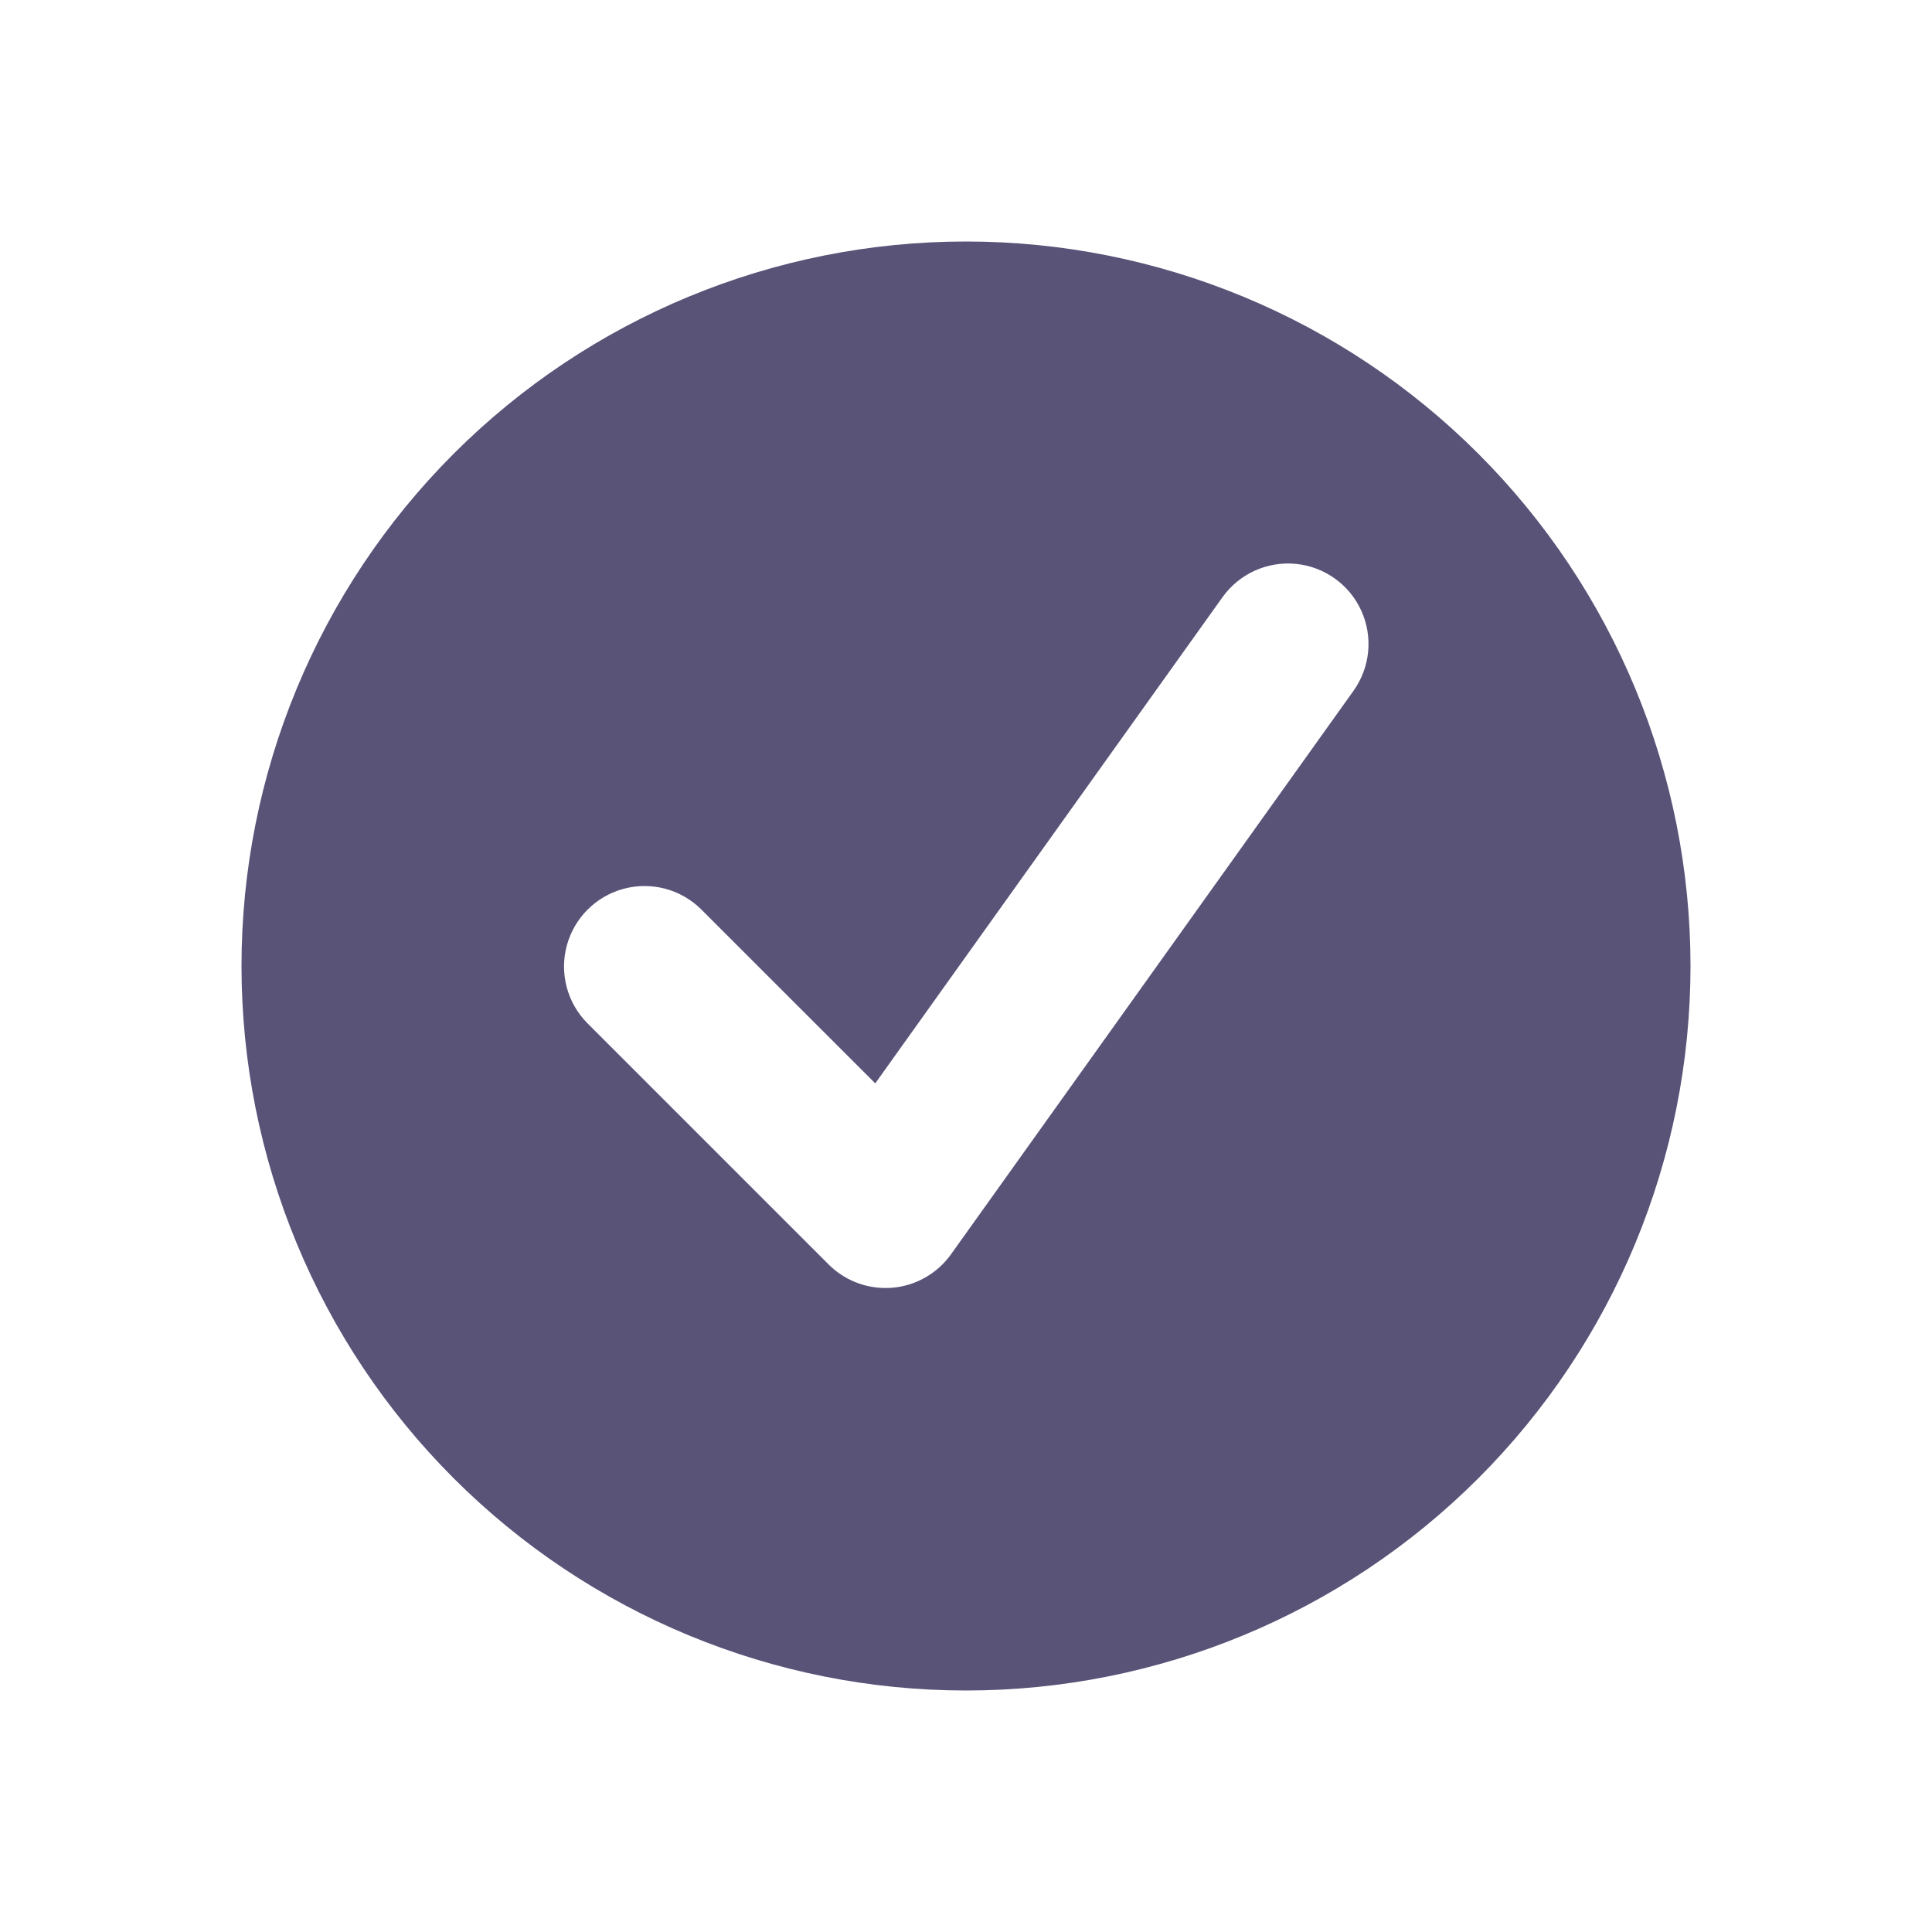
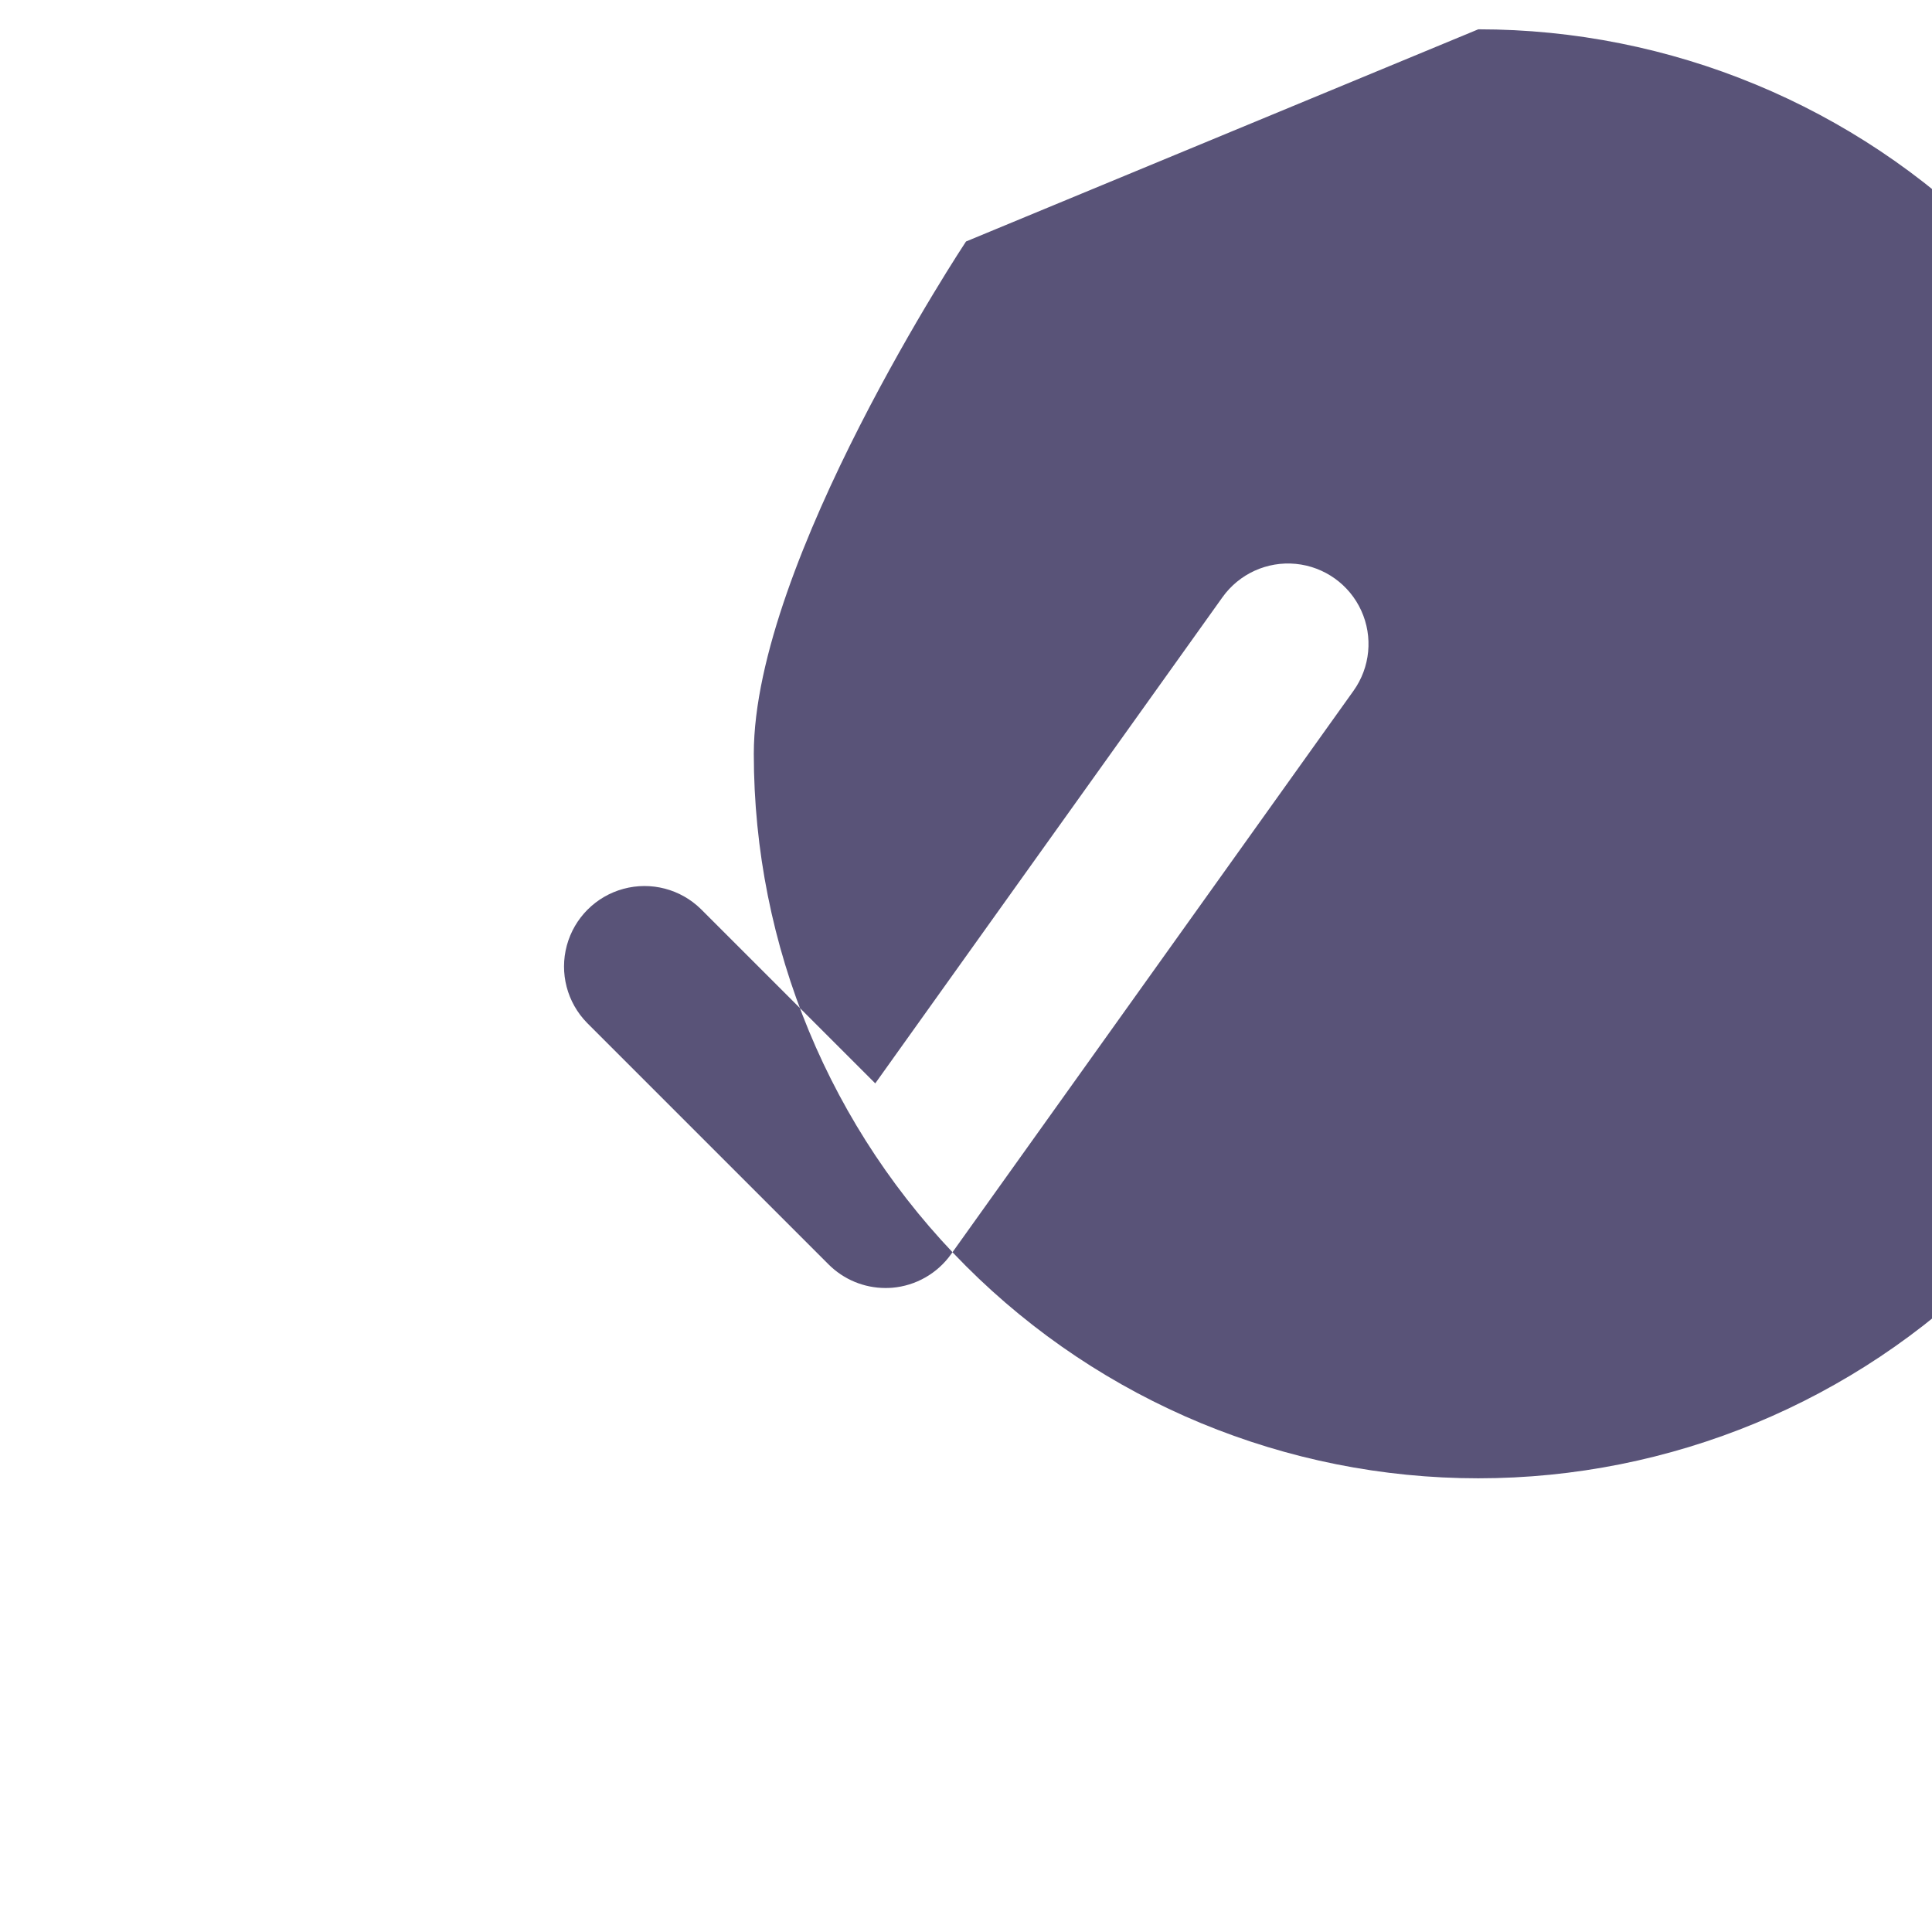
<svg xmlns="http://www.w3.org/2000/svg" width="1200pt" height="1200pt" version="1.1" viewBox="0 0 1200 1200">
-   <path d="m600 150c-119.35 0-233.81 47.41-318.2 131.8s-131.8 198.85-131.8 318.2 47.41 233.81 131.8 318.2 198.85 131.8 318.2 131.8 233.81-47.41 318.2-131.8 131.8-198.85 131.8-318.2-47.41-233.81-131.8-318.2-198.85-131.8-318.2-131.8zm240.7 279.05-250 350c-8.543 11.965-21.918 19.57-36.57 20.801-1.395 0.098-2.762 0.148-4.129 0.148-13.262 0.004-25.98-5.266-35.352-14.648l-150-150c-12.438-12.668-17.227-30.98-12.578-48.117 4.644-17.133 18.031-30.52 35.164-35.164 17.137-4.648 35.449 0.141 48.117 12.578l108.28 108.25 215.67-301.95c10.379-14.539 27.727-22.438 45.508-20.723 17.781 1.719 33.297 12.793 40.699 29.055 7.406 16.258 5.57 35.23-4.809 49.77z" fill="#595378" />
+   <path d="m600 150s-131.8 198.85-131.8 318.2 47.41 233.81 131.8 318.2 198.85 131.8 318.2 131.8 233.81-47.41 318.2-131.8 131.8-198.85 131.8-318.2-47.41-233.81-131.8-318.2-198.85-131.8-318.2-131.8zm240.7 279.05-250 350c-8.543 11.965-21.918 19.57-36.57 20.801-1.395 0.098-2.762 0.148-4.129 0.148-13.262 0.004-25.98-5.266-35.352-14.648l-150-150c-12.438-12.668-17.227-30.98-12.578-48.117 4.644-17.133 18.031-30.52 35.164-35.164 17.137-4.648 35.449 0.141 48.117 12.578l108.28 108.25 215.67-301.95c10.379-14.539 27.727-22.438 45.508-20.723 17.781 1.719 33.297 12.793 40.699 29.055 7.406 16.258 5.57 35.23-4.809 49.77z" fill="#595378" />
</svg>